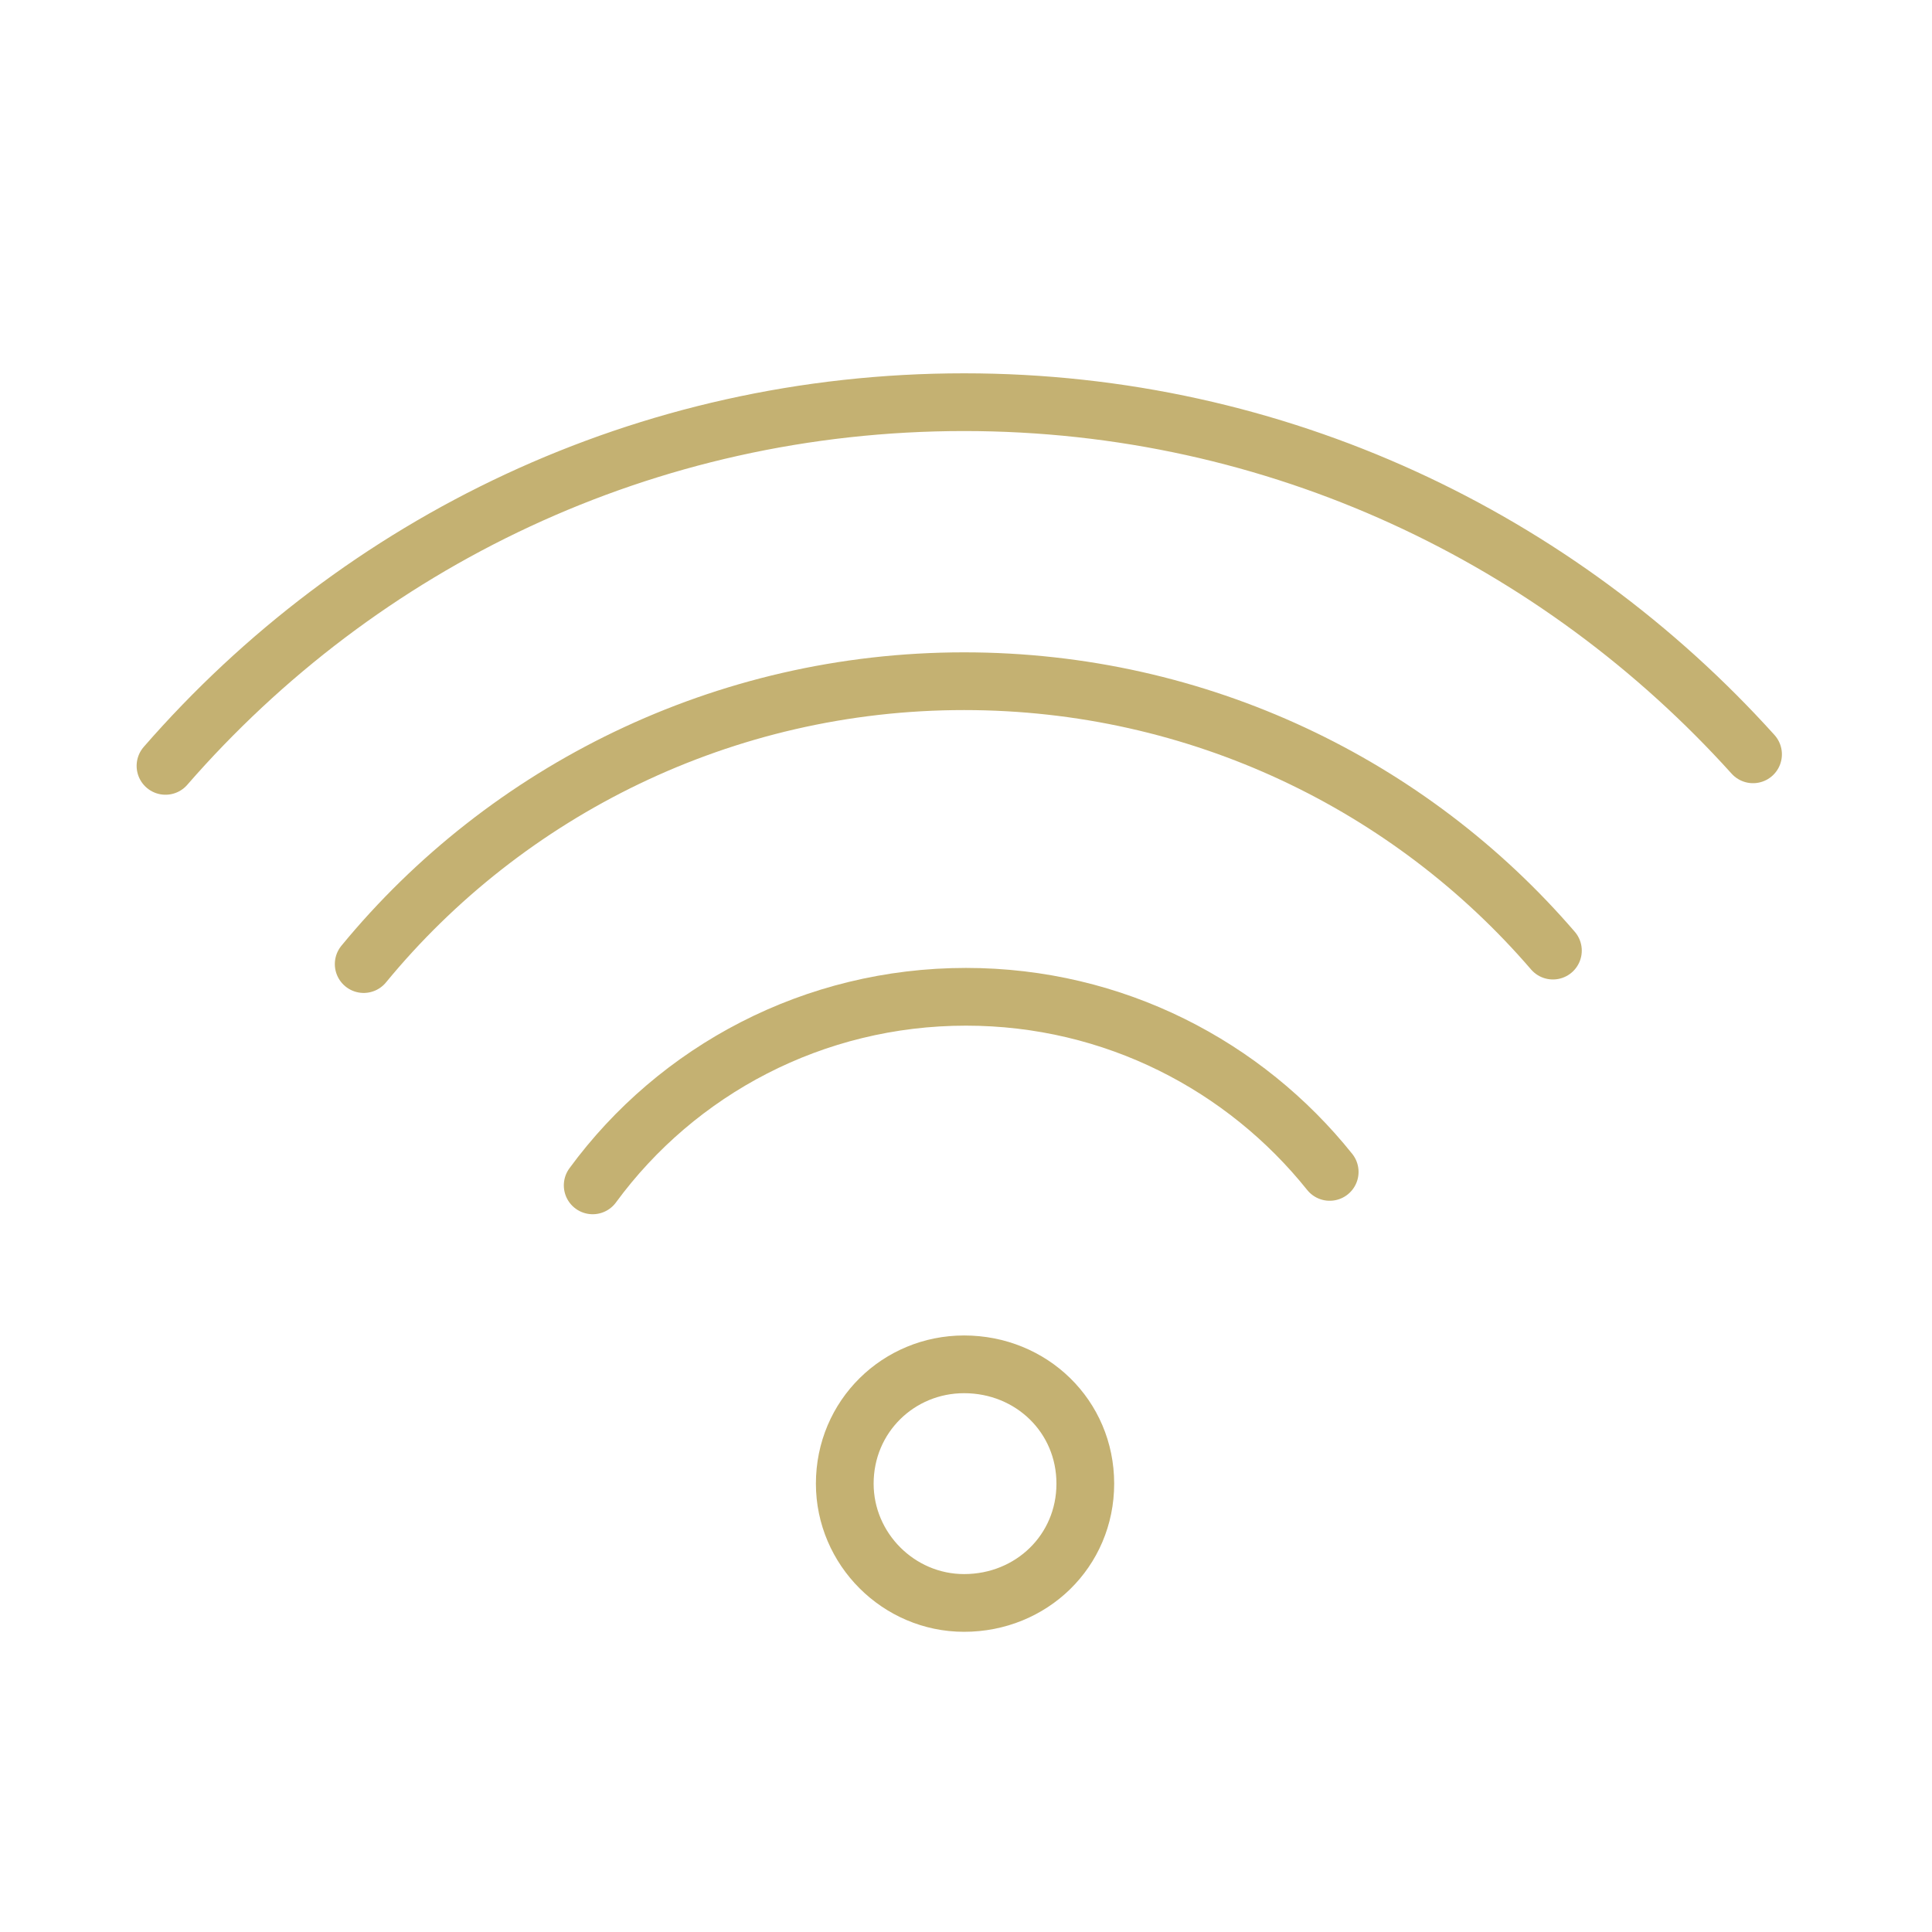
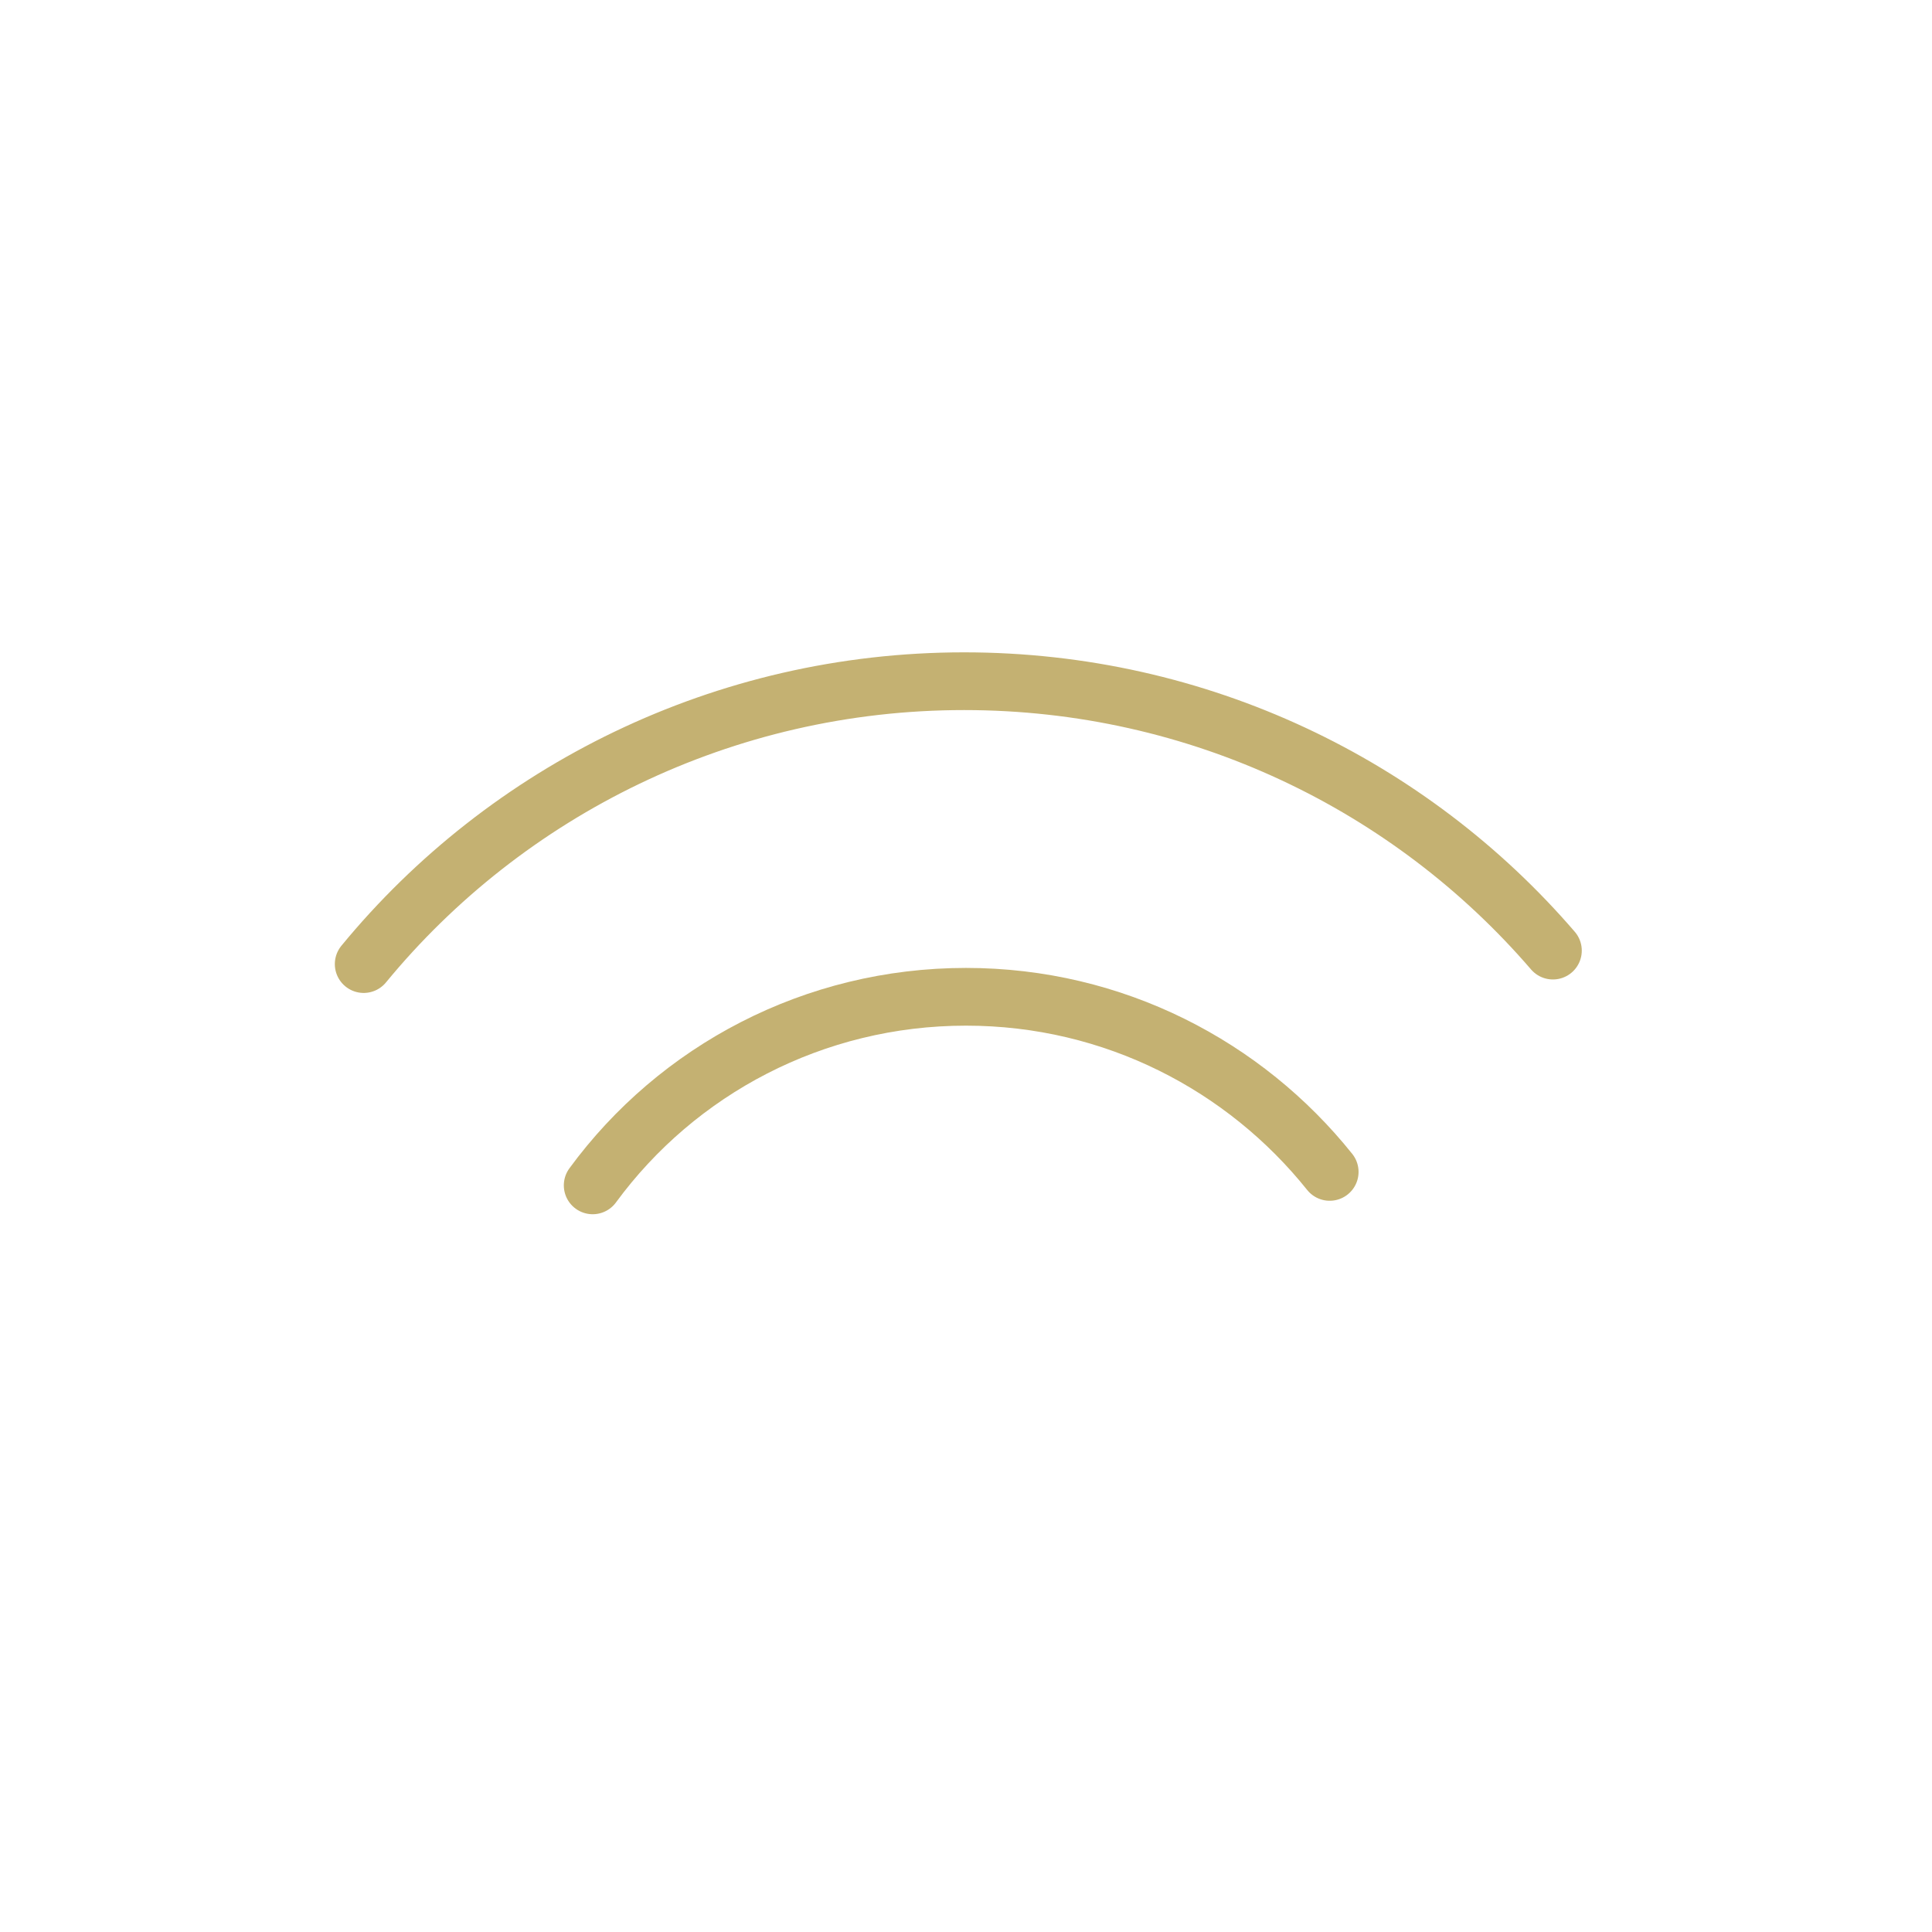
<svg xmlns="http://www.w3.org/2000/svg" id="Layer_1" x="0px" y="0px" viewBox="0 0 100.4 100.4" style="enable-background:new 0 0 100.4 100.4;" xml:space="preserve">
  <style type="text/css"> .st0{fill:none;stroke:#C4B172;stroke-width:3;stroke-linecap:round;stroke-linejoin:round;stroke-miterlimit:10;} </style>
  <g>
-     <path class="st0" d="M56.4,77.1c0,3.5-2.8,6.2-6.3,6.2c-3.4,0-6.2-2.8-6.2-6.2c0-3.5,2.8-6.2,6.2-6.2 C53.6,70.9,56.4,73.6,56.4,77.1z" />
    <path class="st0" d="M30.8,61.6c4.4-6,11.5-9.8,19.4-9.8c7.7,0,14.5,3.6,18.9,9.1" />
    <path class="st0" d="M18.9,50.1c7.4-9,18.7-14.7,31.2-14.7c12.2,0,23.2,5.4,30.6,14" />
-     <path class="st0" d="M8.6,39.8c10.1-11.6,24.9-18.9,41.5-18.9c16.3,0,30.9,7.1,41,18.3" />
  </g>
</svg>